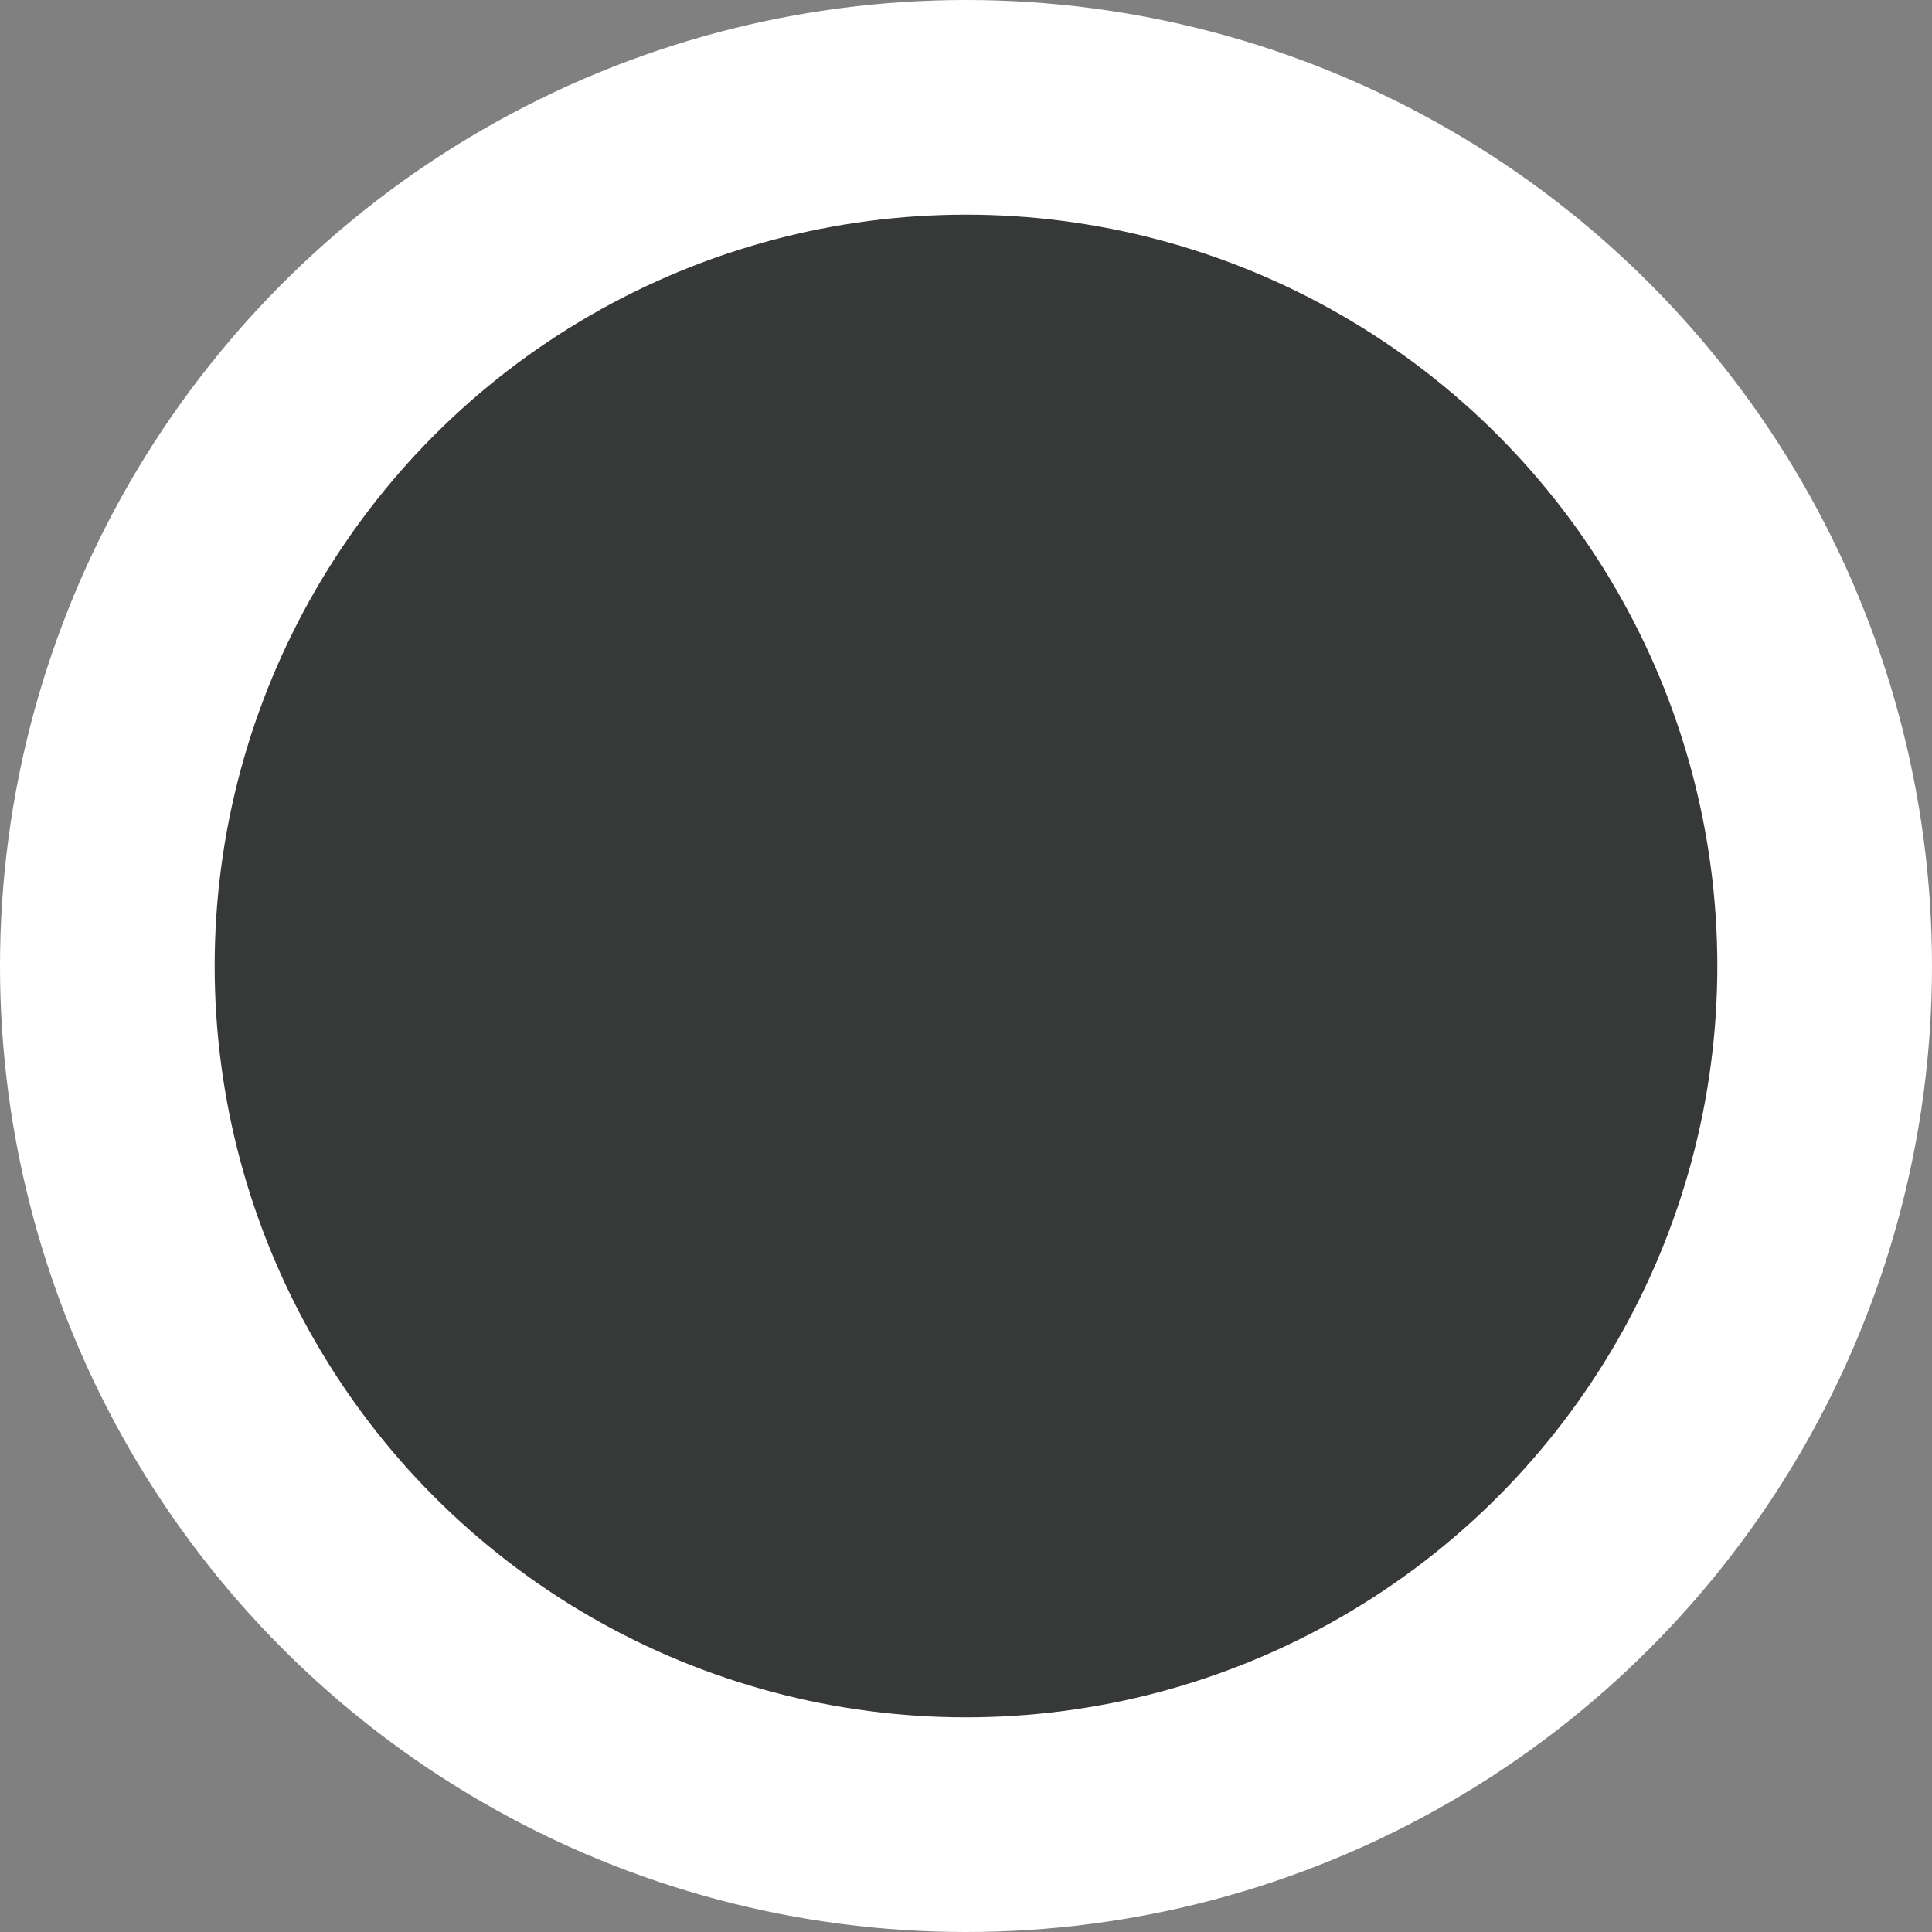
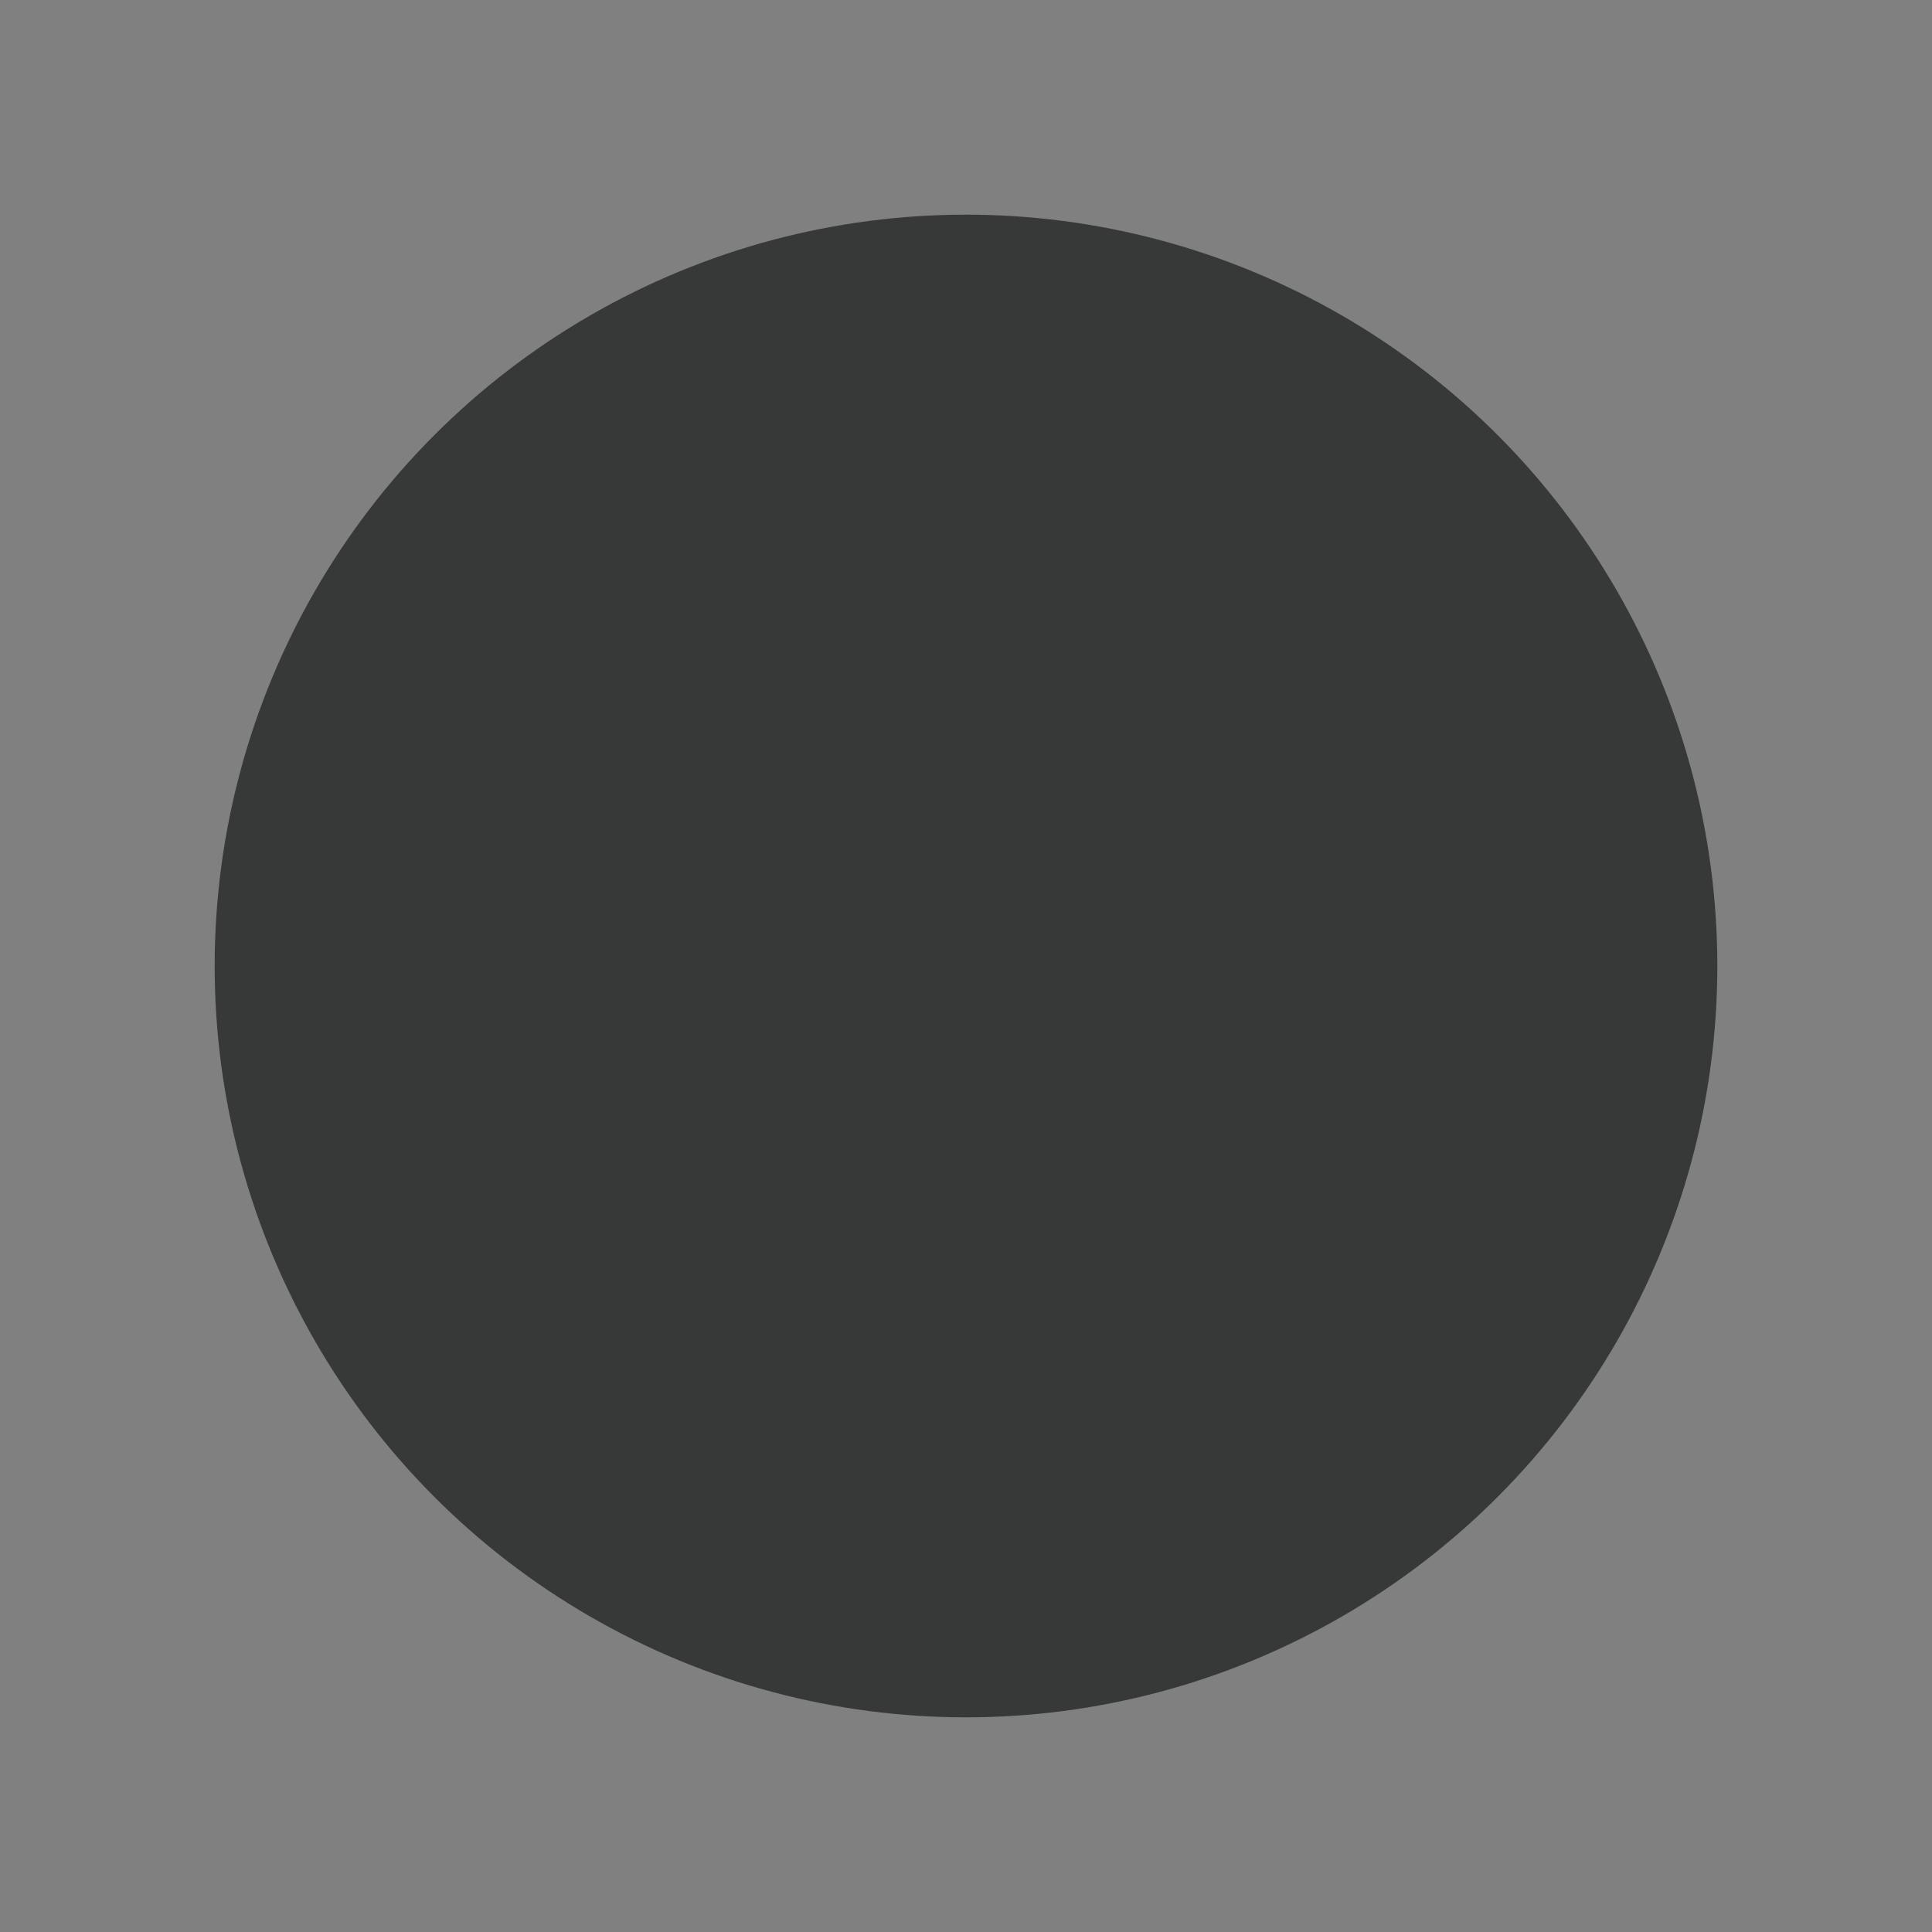
<svg xmlns="http://www.w3.org/2000/svg" fill="none" height="90" style="fill: none" viewBox="0 0 90 90" width="90">
  <rect x="0" y="0" width="90" height="90" fill="#808080" stroke="none" />
-   <circle cx="45" cy="45" fill="#ffffff" r="45" />
  <circle cx="45" cy="45" fill="#373938" r="35" />
</svg>